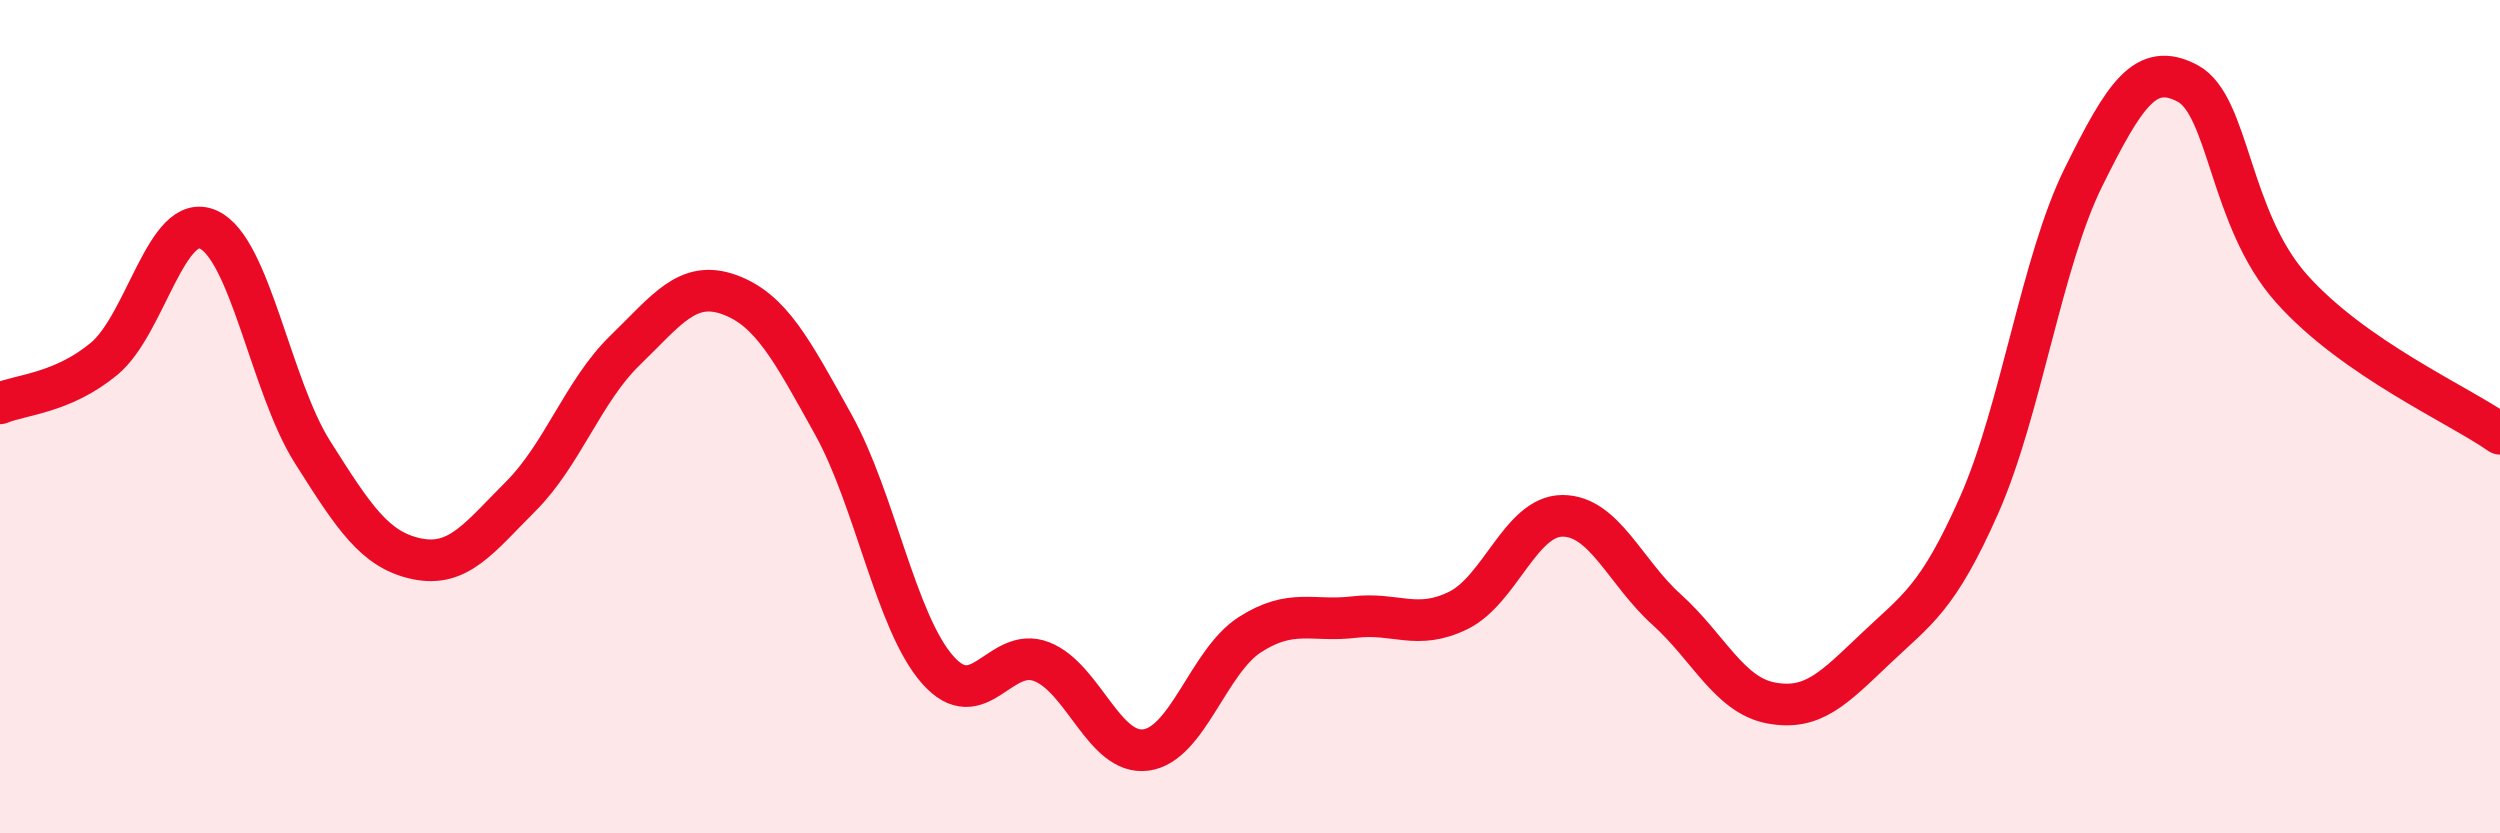
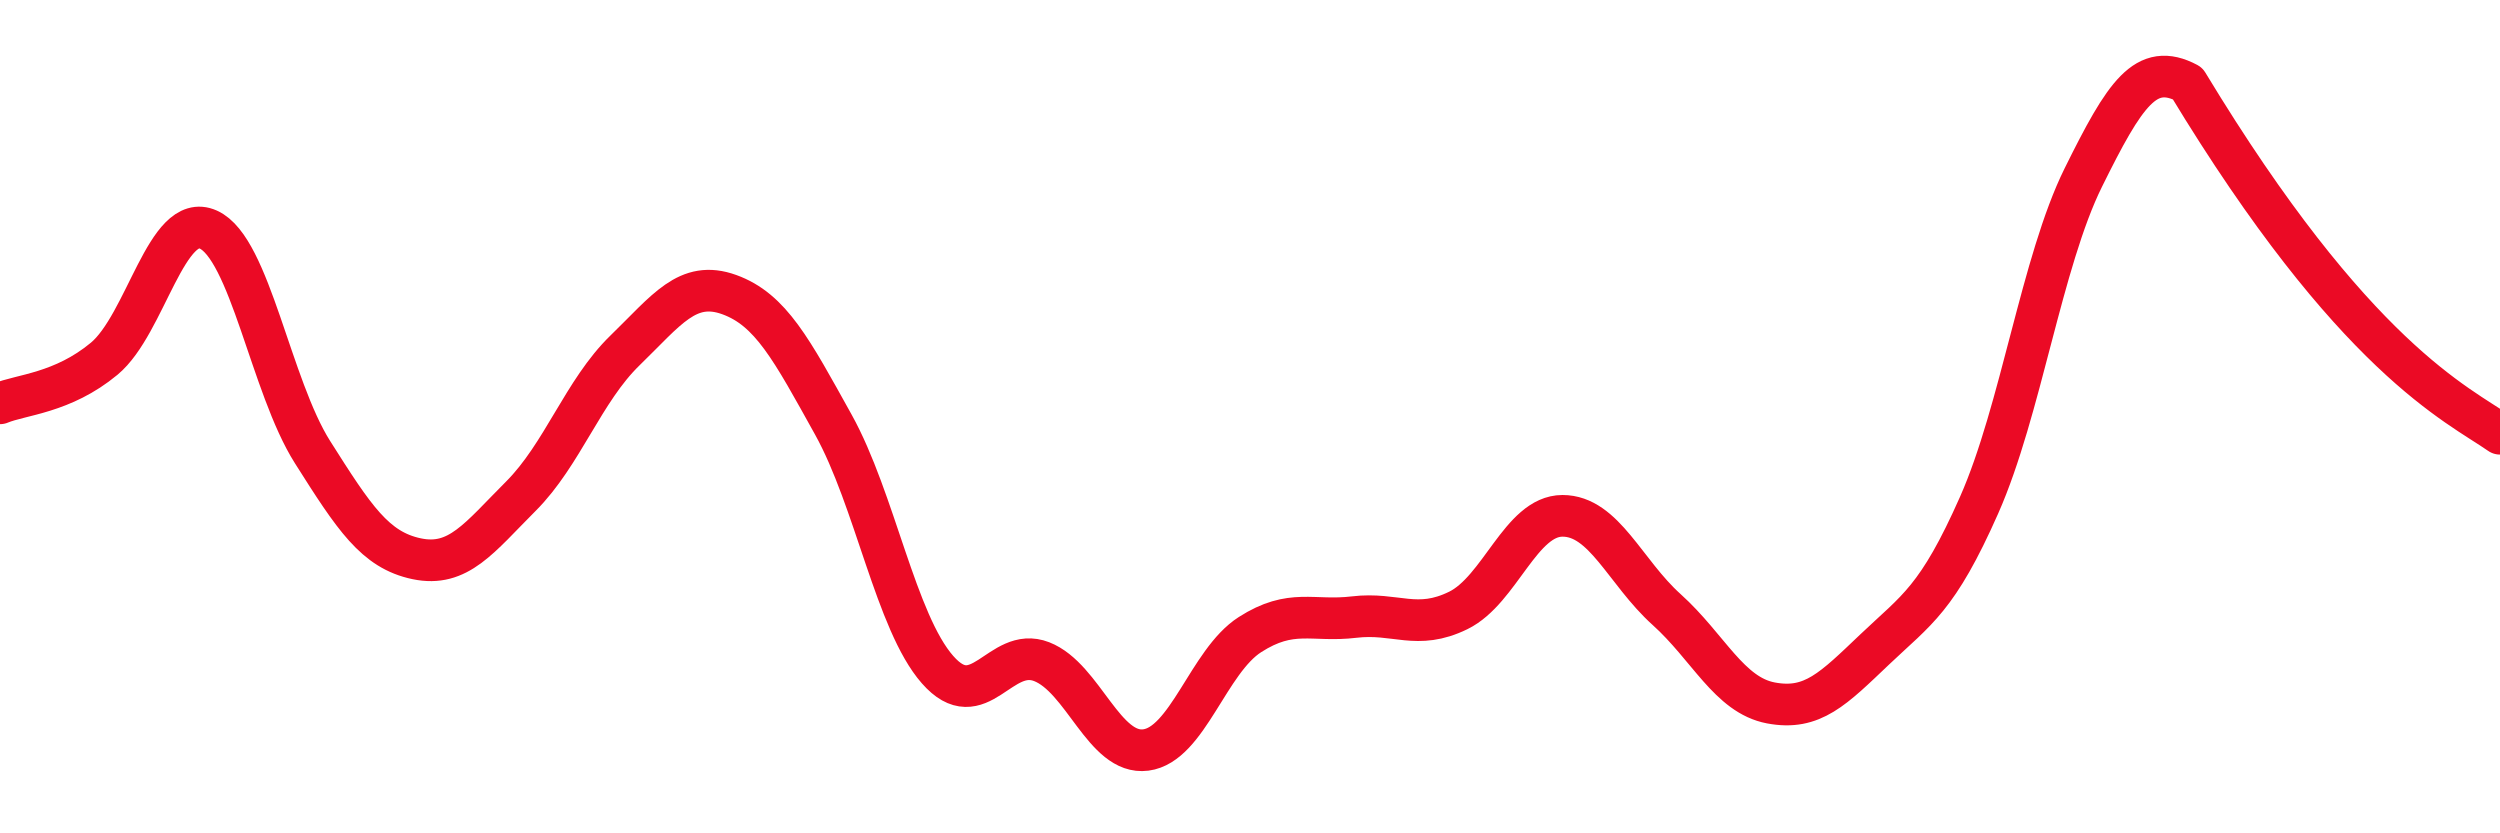
<svg xmlns="http://www.w3.org/2000/svg" width="60" height="20" viewBox="0 0 60 20">
-   <path d="M 0,9.68 C 0.5,9.47 1.5,9.44 2.5,8.61 C 3.5,7.78 4,5.06 5,5.51 C 6,5.96 6.5,9.27 7.5,10.85 C 8.5,12.43 9,13.2 10,13.41 C 11,13.62 11.5,12.91 12.5,11.91 C 13.5,10.91 14,9.38 15,8.41 C 16,7.44 16.5,6.71 17.5,7.07 C 18.5,7.43 19,8.39 20,10.19 C 21,11.99 21.5,14.93 22.5,16.07 C 23.5,17.21 24,15.49 25,15.88 C 26,16.27 26.5,18.13 27.5,18 C 28.5,17.87 29,15.87 30,15.23 C 31,14.59 31.5,14.93 32.5,14.81 C 33.5,14.69 34,15.14 35,14.65 C 36,14.16 36.5,12.38 37.5,12.38 C 38.5,12.38 39,13.73 40,14.63 C 41,15.53 41.5,16.68 42.5,16.87 C 43.5,17.06 44,16.53 45,15.58 C 46,14.63 46.5,14.38 47.5,12.12 C 48.5,9.86 49,6.28 50,4.26 C 51,2.24 51.5,1.47 52.5,2 C 53.5,2.53 53.5,5.25 55,6.93 C 56.5,8.61 59,9.71 60,10.41L60 20L0 20Z" fill="#EB0A25" opacity="0.1" stroke-linecap="round" stroke-linejoin="round" />
-   <path d="M 0,9.68 C 0.5,9.47 1.5,9.44 2.5,8.61 C 3.5,7.78 4,5.06 5,5.51 C 6,5.96 6.5,9.27 7.5,10.85 C 8.5,12.43 9,13.2 10,13.41 C 11,13.62 11.5,12.91 12.5,11.91 C 13.5,10.91 14,9.38 15,8.41 C 16,7.44 16.5,6.71 17.5,7.07 C 18.5,7.43 19,8.39 20,10.19 C 21,11.99 21.5,14.93 22.5,16.07 C 23.5,17.21 24,15.49 25,15.88 C 26,16.27 26.5,18.13 27.5,18 C 28.5,17.87 29,15.87 30,15.23 C 31,14.59 31.5,14.93 32.5,14.81 C 33.5,14.69 34,15.14 35,14.65 C 36,14.16 36.5,12.38 37.5,12.38 C 38.5,12.38 39,13.73 40,14.63 C 41,15.53 41.5,16.68 42.5,16.87 C 43.5,17.06 44,16.53 45,15.58 C 46,14.63 46.5,14.38 47.5,12.12 C 48.5,9.86 49,6.28 50,4.26 C 51,2.24 51.5,1.47 52.5,2 C 53.5,2.53 53.5,5.25 55,6.93 C 56.5,8.61 59,9.71 60,10.41" stroke="#EB0A25" stroke-width="1" fill="none" stroke-linecap="round" stroke-linejoin="round" />
+   <path d="M 0,9.68 C 0.5,9.47 1.5,9.44 2.5,8.61 C 3.5,7.78 4,5.06 5,5.51 C 6,5.96 6.5,9.27 7.5,10.85 C 8.5,12.43 9,13.2 10,13.41 C 11,13.62 11.5,12.91 12.5,11.91 C 13.5,10.91 14,9.38 15,8.41 C 16,7.44 16.5,6.71 17.5,7.07 C 18.5,7.43 19,8.39 20,10.19 C 21,11.99 21.5,14.93 22.5,16.07 C 23.5,17.21 24,15.49 25,15.88 C 26,16.27 26.5,18.13 27.5,18 C 28.5,17.87 29,15.87 30,15.23 C 31,14.59 31.5,14.93 32.5,14.81 C 33.5,14.69 34,15.14 35,14.65 C 36,14.16 36.5,12.38 37.5,12.38 C 38.5,12.38 39,13.73 40,14.63 C 41,15.53 41.5,16.68 42.5,16.87 C 43.5,17.06 44,16.53 45,15.58 C 46,14.63 46.5,14.38 47.5,12.12 C 48.5,9.86 49,6.28 50,4.26 C 51,2.24 51.5,1.47 52.5,2 C 56.5,8.61 59,9.71 60,10.41" stroke="#EB0A25" stroke-width="1" fill="none" stroke-linecap="round" stroke-linejoin="round" />
</svg>